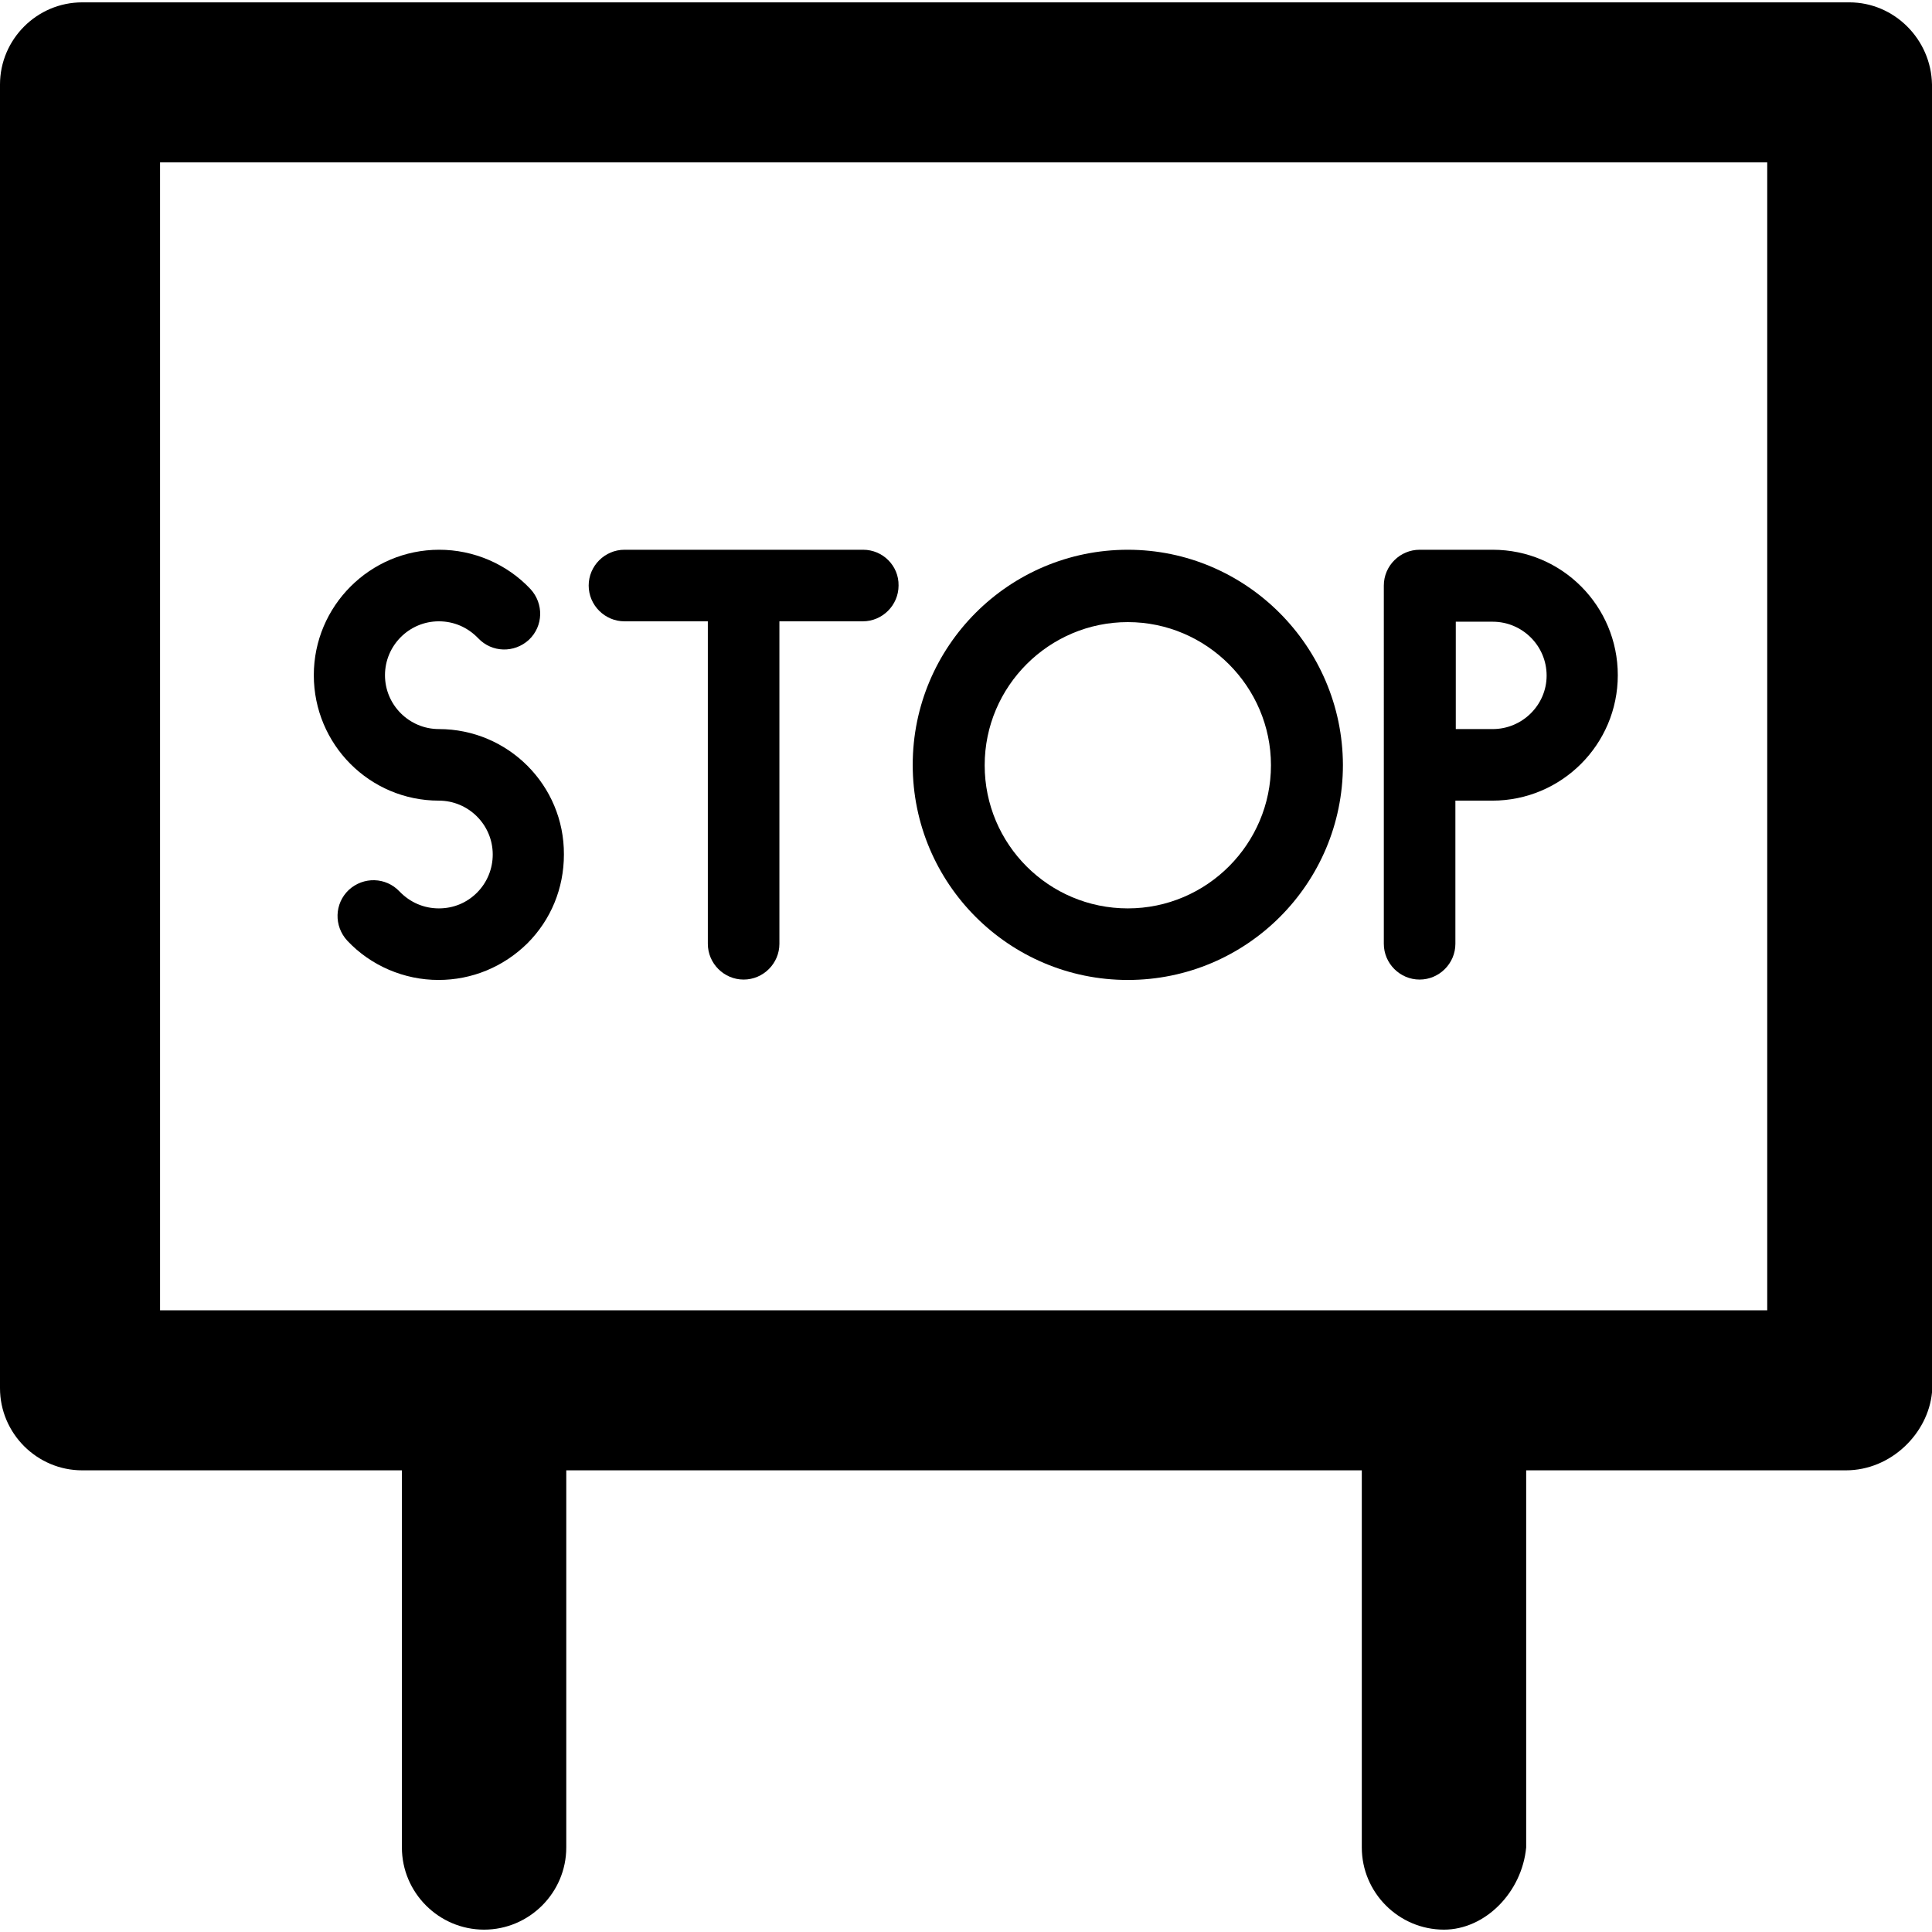
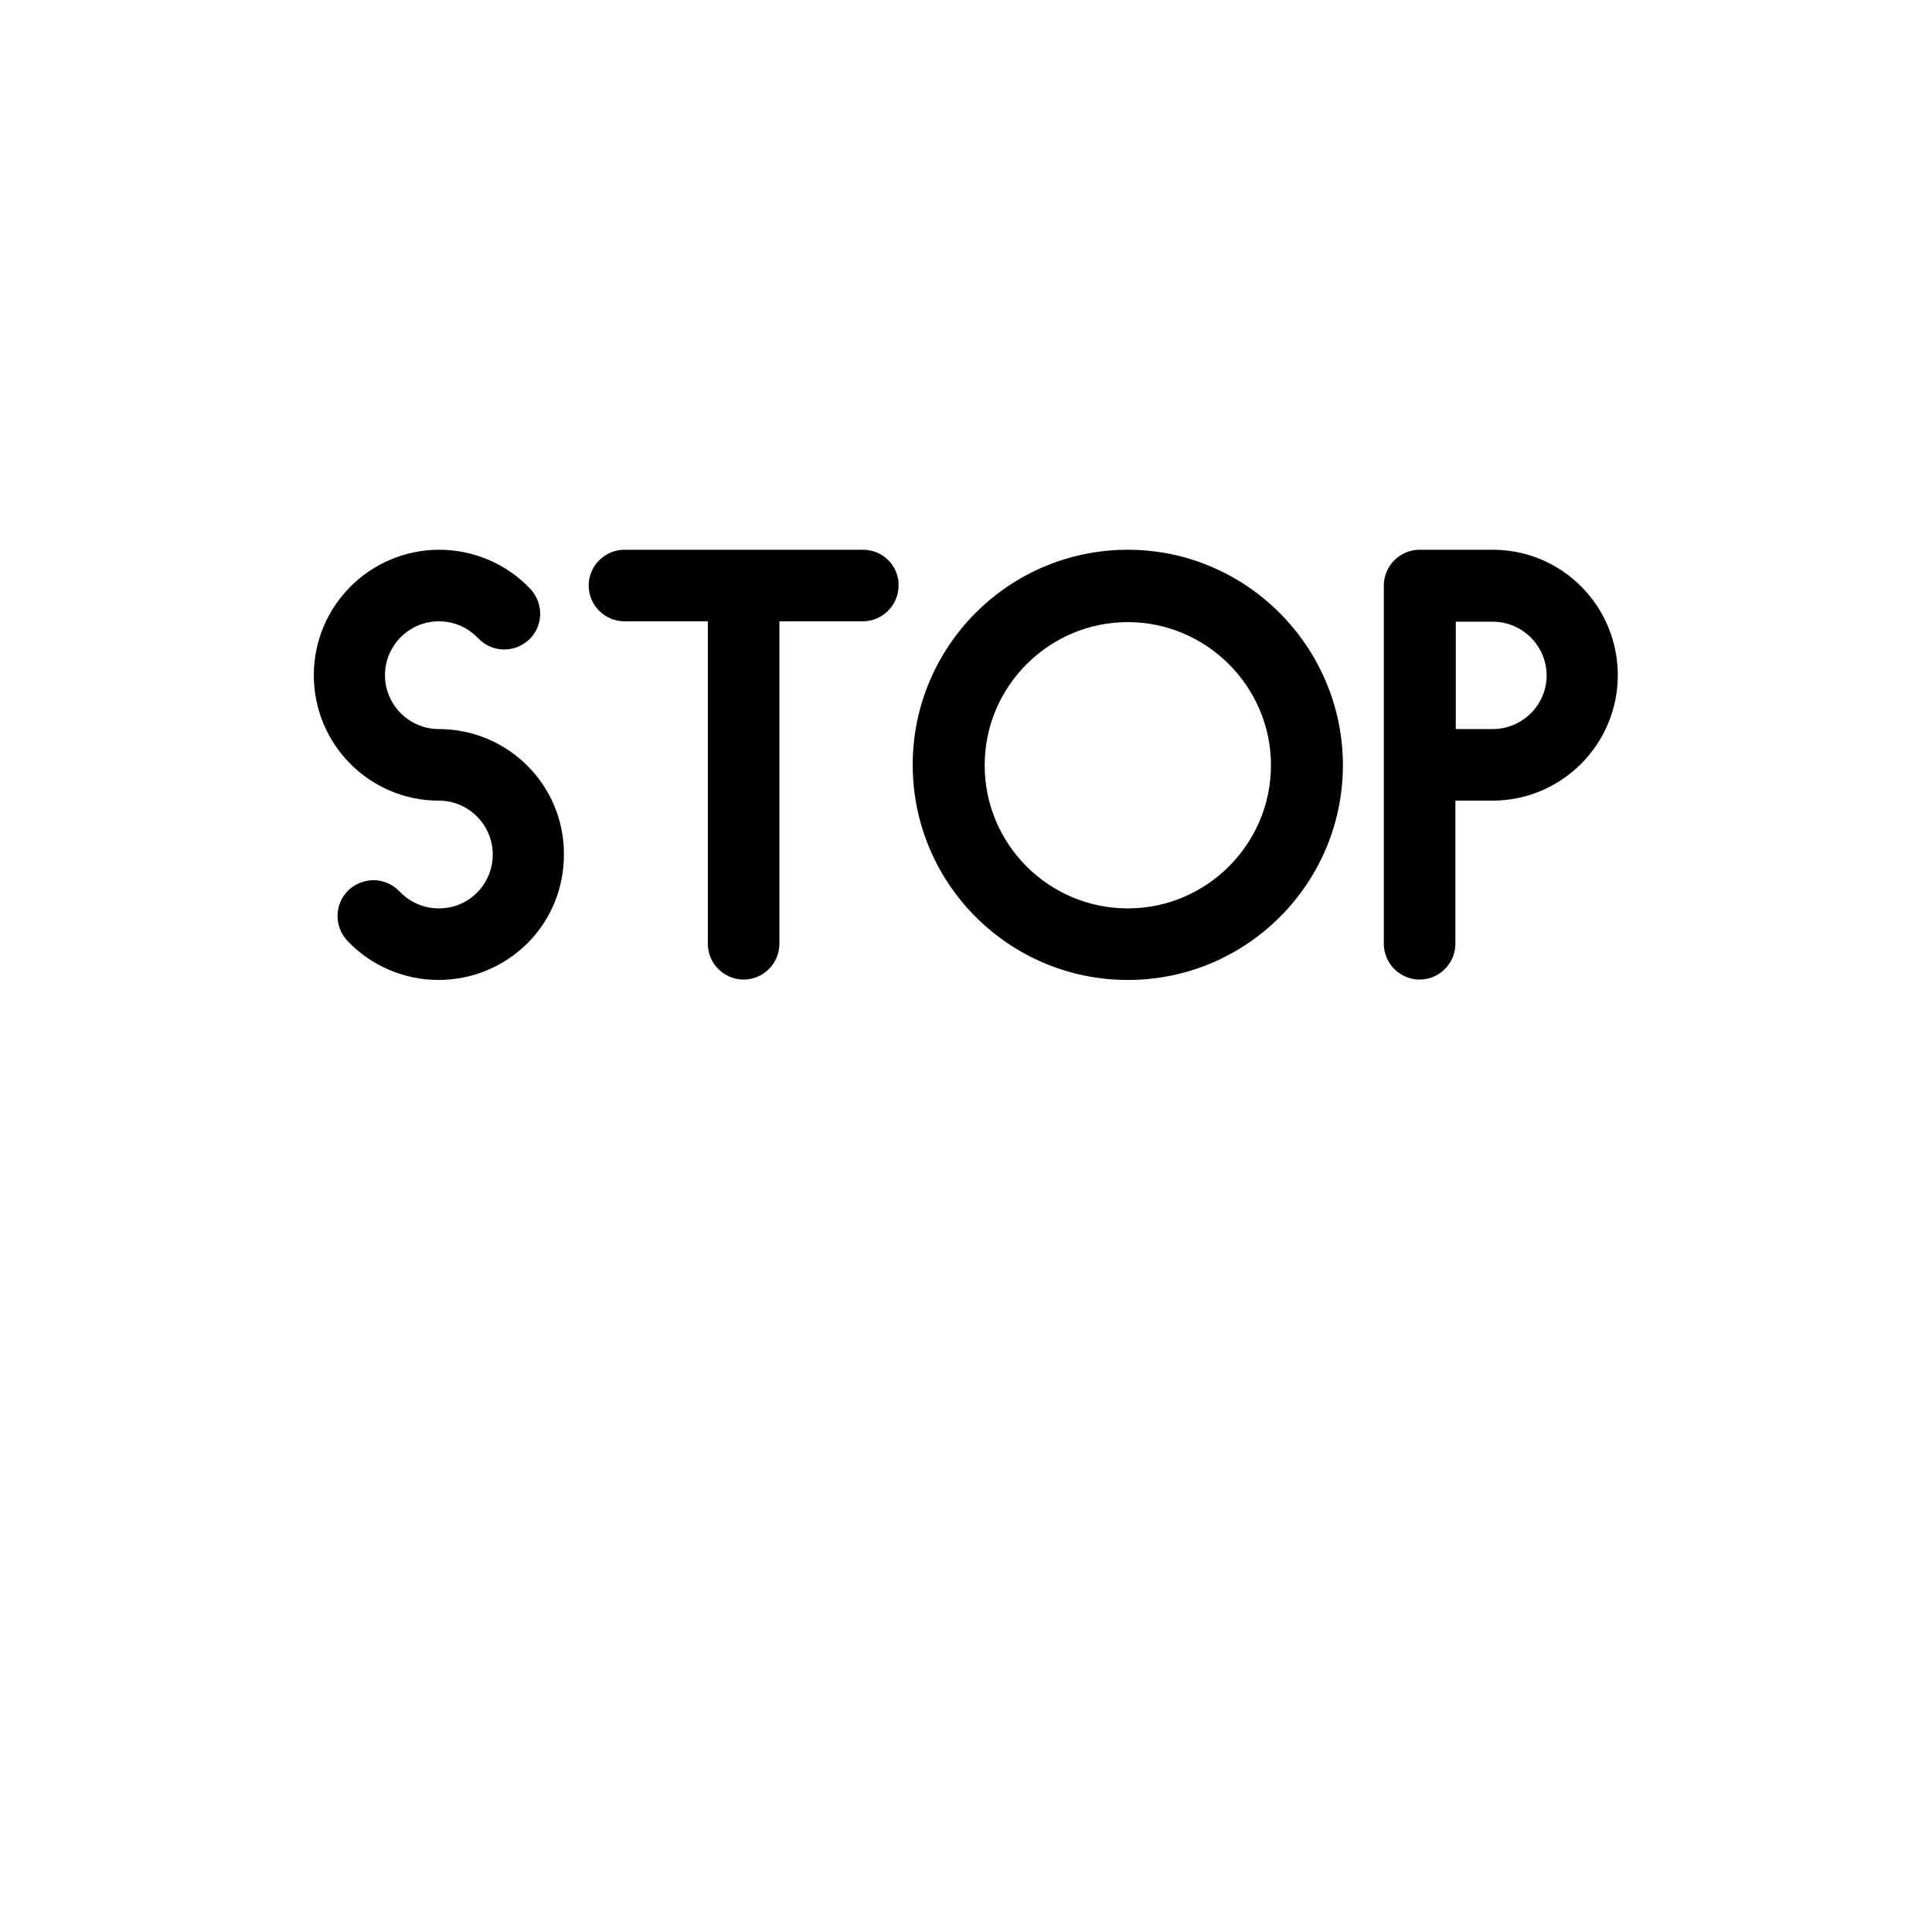
<svg xmlns="http://www.w3.org/2000/svg" fill="#000000" height="800px" width="800px" version="1.1" id="Capa_1" viewBox="0 0 491.3 491.3" xml:space="preserve">
  <g>
    <g>
-       <path d="M470.3,0.6H20.9C9.4,0.6,0,10,0,21.5V353c0,11.5,9.4,20.9,20.9,20.9h81.3v95.9c0,11.5,9.4,20.9,20.9,20.9    c11.5,0,20.9-9.4,20.9-20.9v-95.9h202.3v95.9c0,11.5,9.4,20.9,20.9,20.9c10.4,0,19.8-9.4,20.9-20.9v-95.9h81.3    c11.5,0,20.9-9.4,21.9-19.8V21.5C491.1,10,481.7,0.6,470.3,0.6z M449.4,333.2H40.7V41.3h408.7L449.4,333.2L449.4,333.2z" />
      <g>
        <path d="M111.6,185.4c-7.5,0-13.7-6.1-13.7-13.7c0-7.5,6.1-13.7,13.7-13.7c3.8,0,7.3,1.5,10,4.3c3.5,3.7,9.2,3.8,12.9,0.4     c3.7-3.5,3.8-9.2,0.4-12.9c-6-6.4-14.5-10-23.2-10c-17.6,0-31.9,14.3-31.9,31.9s14.2,31.9,31.8,31.9c7.5,0,13.7,6.1,13.7,13.7     c0,3.6-1.4,7.1-4,9.7c-2.6,2.6-6,4-9.7,4c-3.8,0-7.3-1.5-10-4.3c-3.5-3.7-9.2-3.8-12.9-0.4c-3.7,3.5-3.8,9.2-0.4,12.9     c6,6.4,14.5,10,23.2,10c8.5,0,16.5-3.3,22.6-9.3c6-6,9.3-14,9.3-22.6C143.5,199.7,129.2,185.4,111.6,185.4z" />
        <path d="M219.5,139.8h-60.7c-5,0-9.1,4.1-9.1,9.1s4.1,9.1,9.1,9.1H180v82c0,5,4.1,9.1,9.1,9.1s9.1-4.1,9.1-9.1v-82h21.2     c5,0,9.1-4.1,9.1-9.1C228.6,143.9,224.5,139.8,219.5,139.8z" />
        <path d="M379.6,139.8H361c-5,0-9.1,4.1-9.1,9.1V240c0,5,4.1,9.1,9.1,9.1s9.1-4.1,9.1-9.1v-36.4h9.4c17.6,0,31.9-14.3,31.9-31.9     S397.2,139.8,379.6,139.8z M379.6,185.4h-9.4v-27.3h9.4c7.5,0,13.7,6.1,13.7,13.7C393.3,179.3,387.1,185.4,379.6,185.4z" />
        <path d="M286.8,139.8c-30.2,0-54.7,24.5-54.7,54.7s24.5,54.7,54.7,54.7s54.7-24.5,54.7-54.7C341.4,164.4,316.9,139.8,286.8,139.8     z M286.8,231c-20.1,0-36.4-16.3-36.4-36.4s16.4-36.4,36.4-36.4s36.4,16.4,36.4,36.4S306.9,231,286.8,231z" />
      </g>
    </g>
  </g>
</svg>